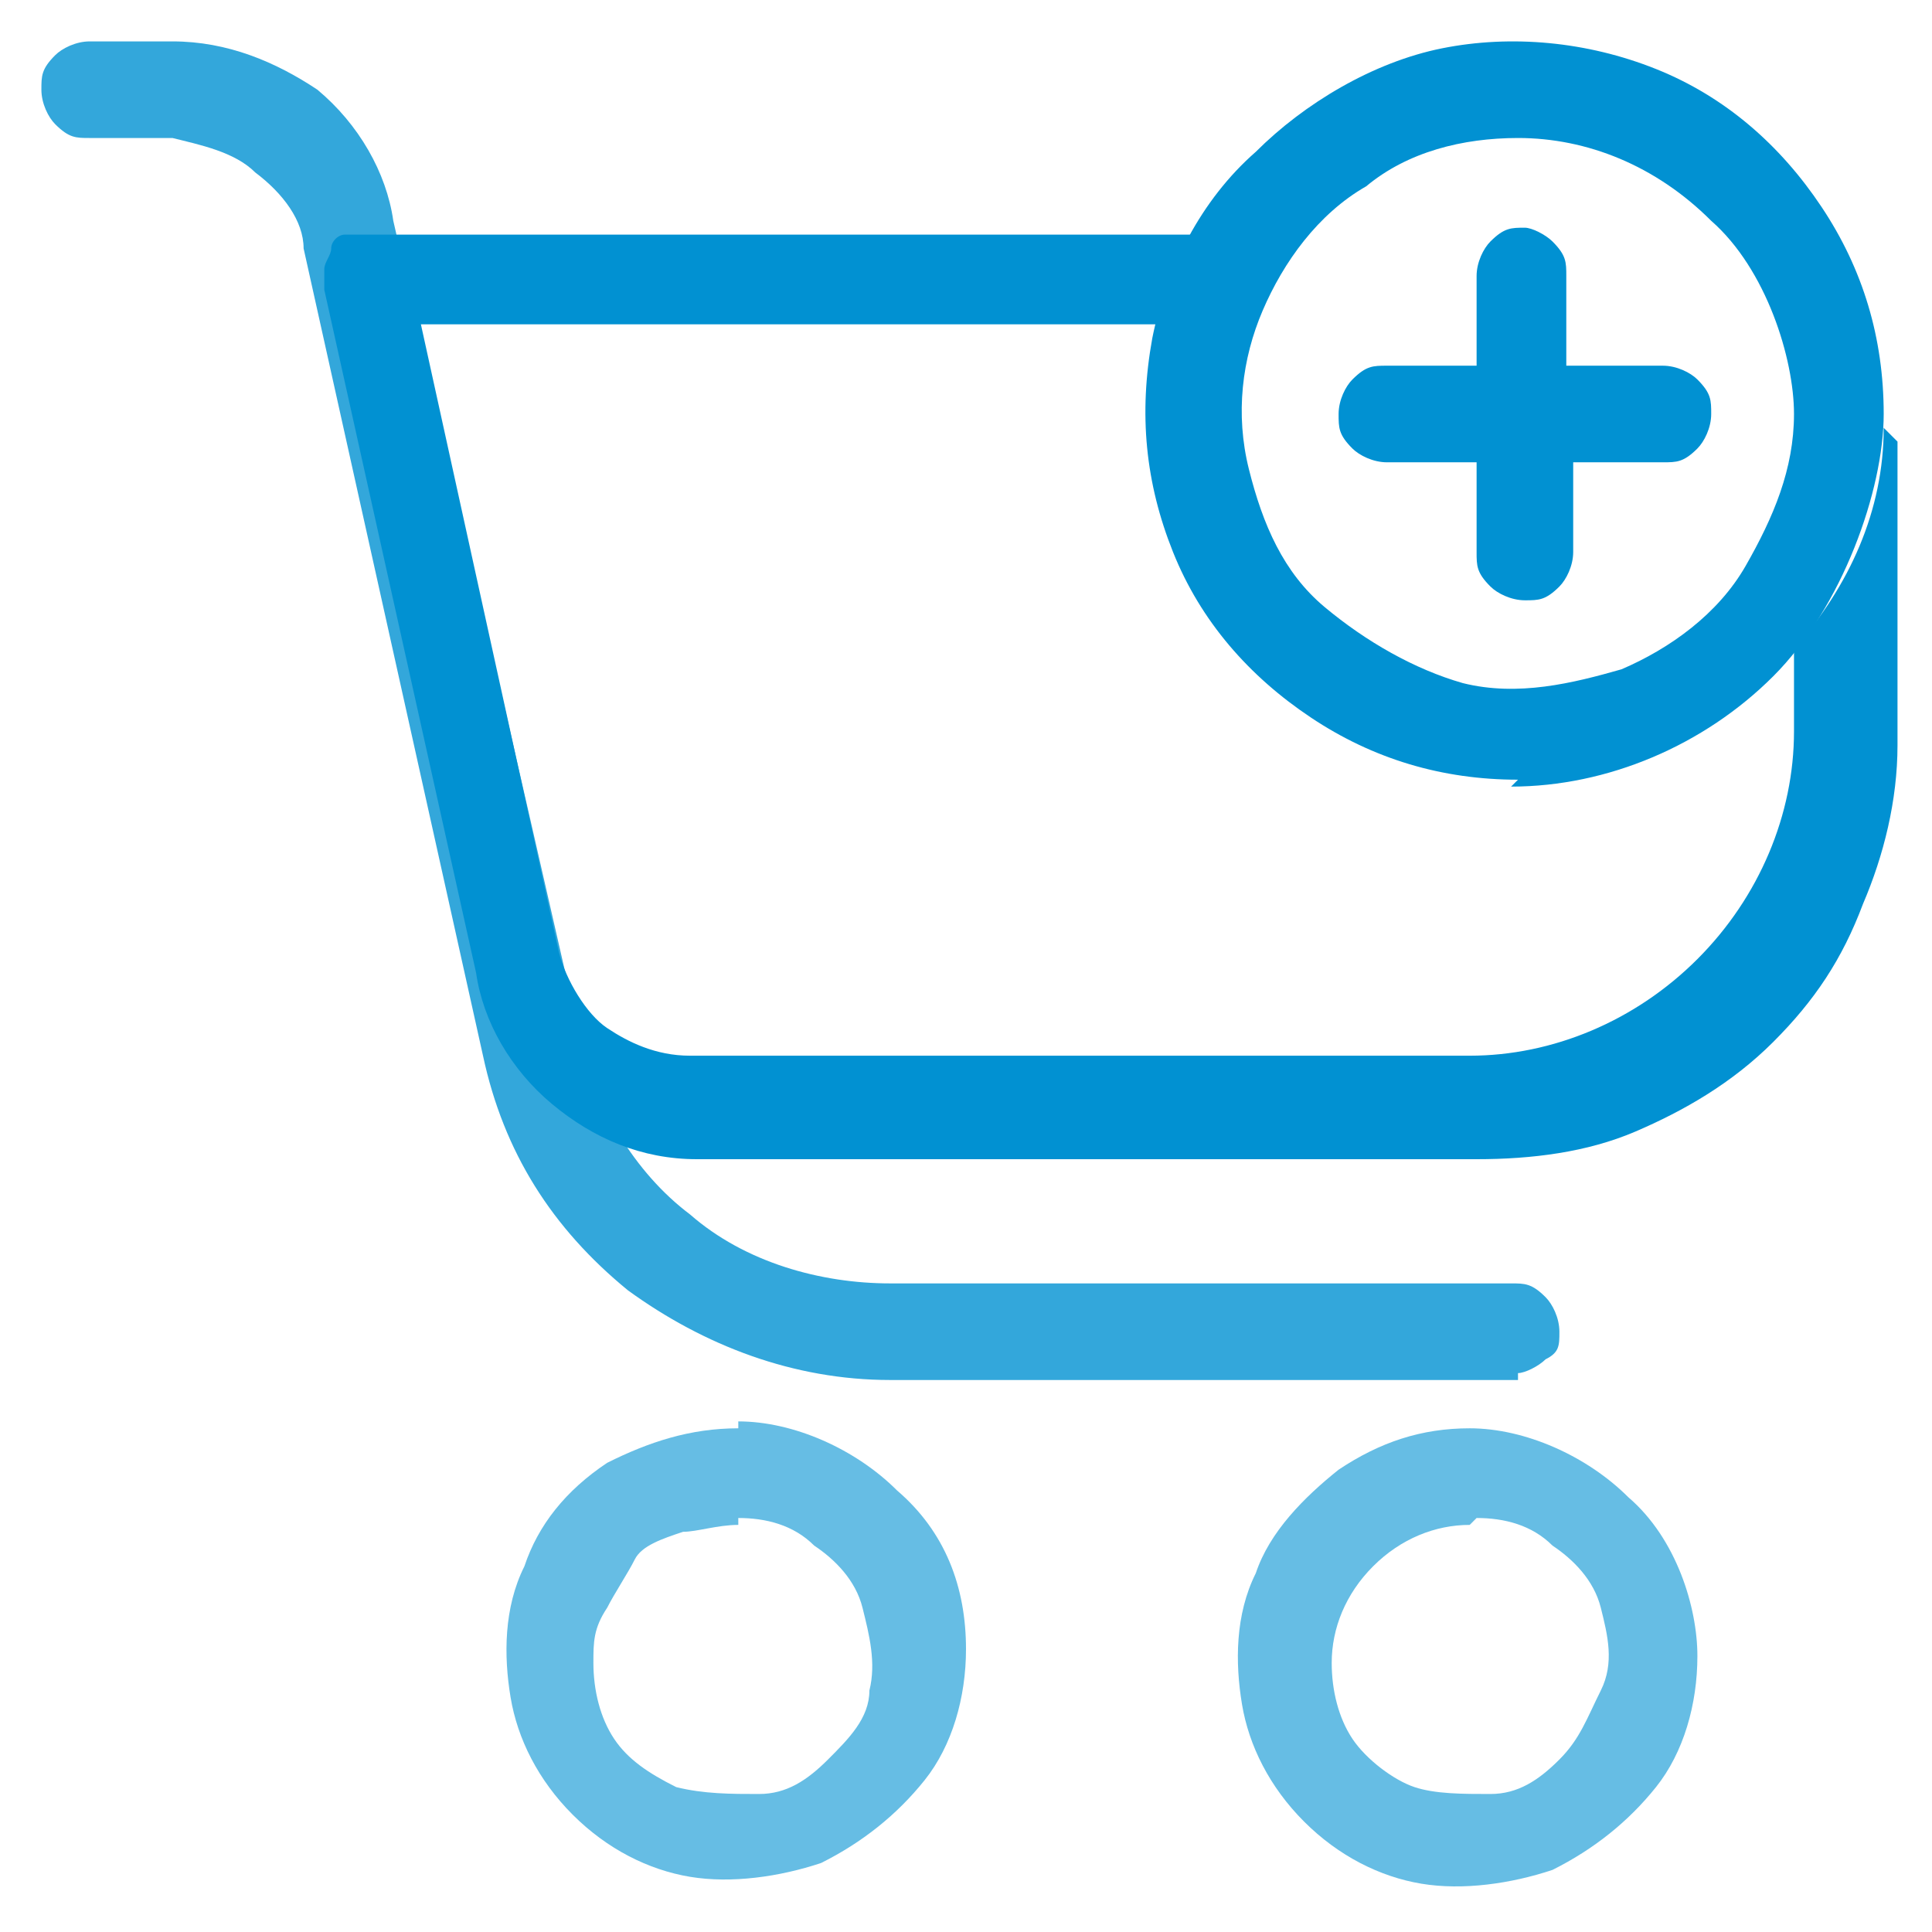
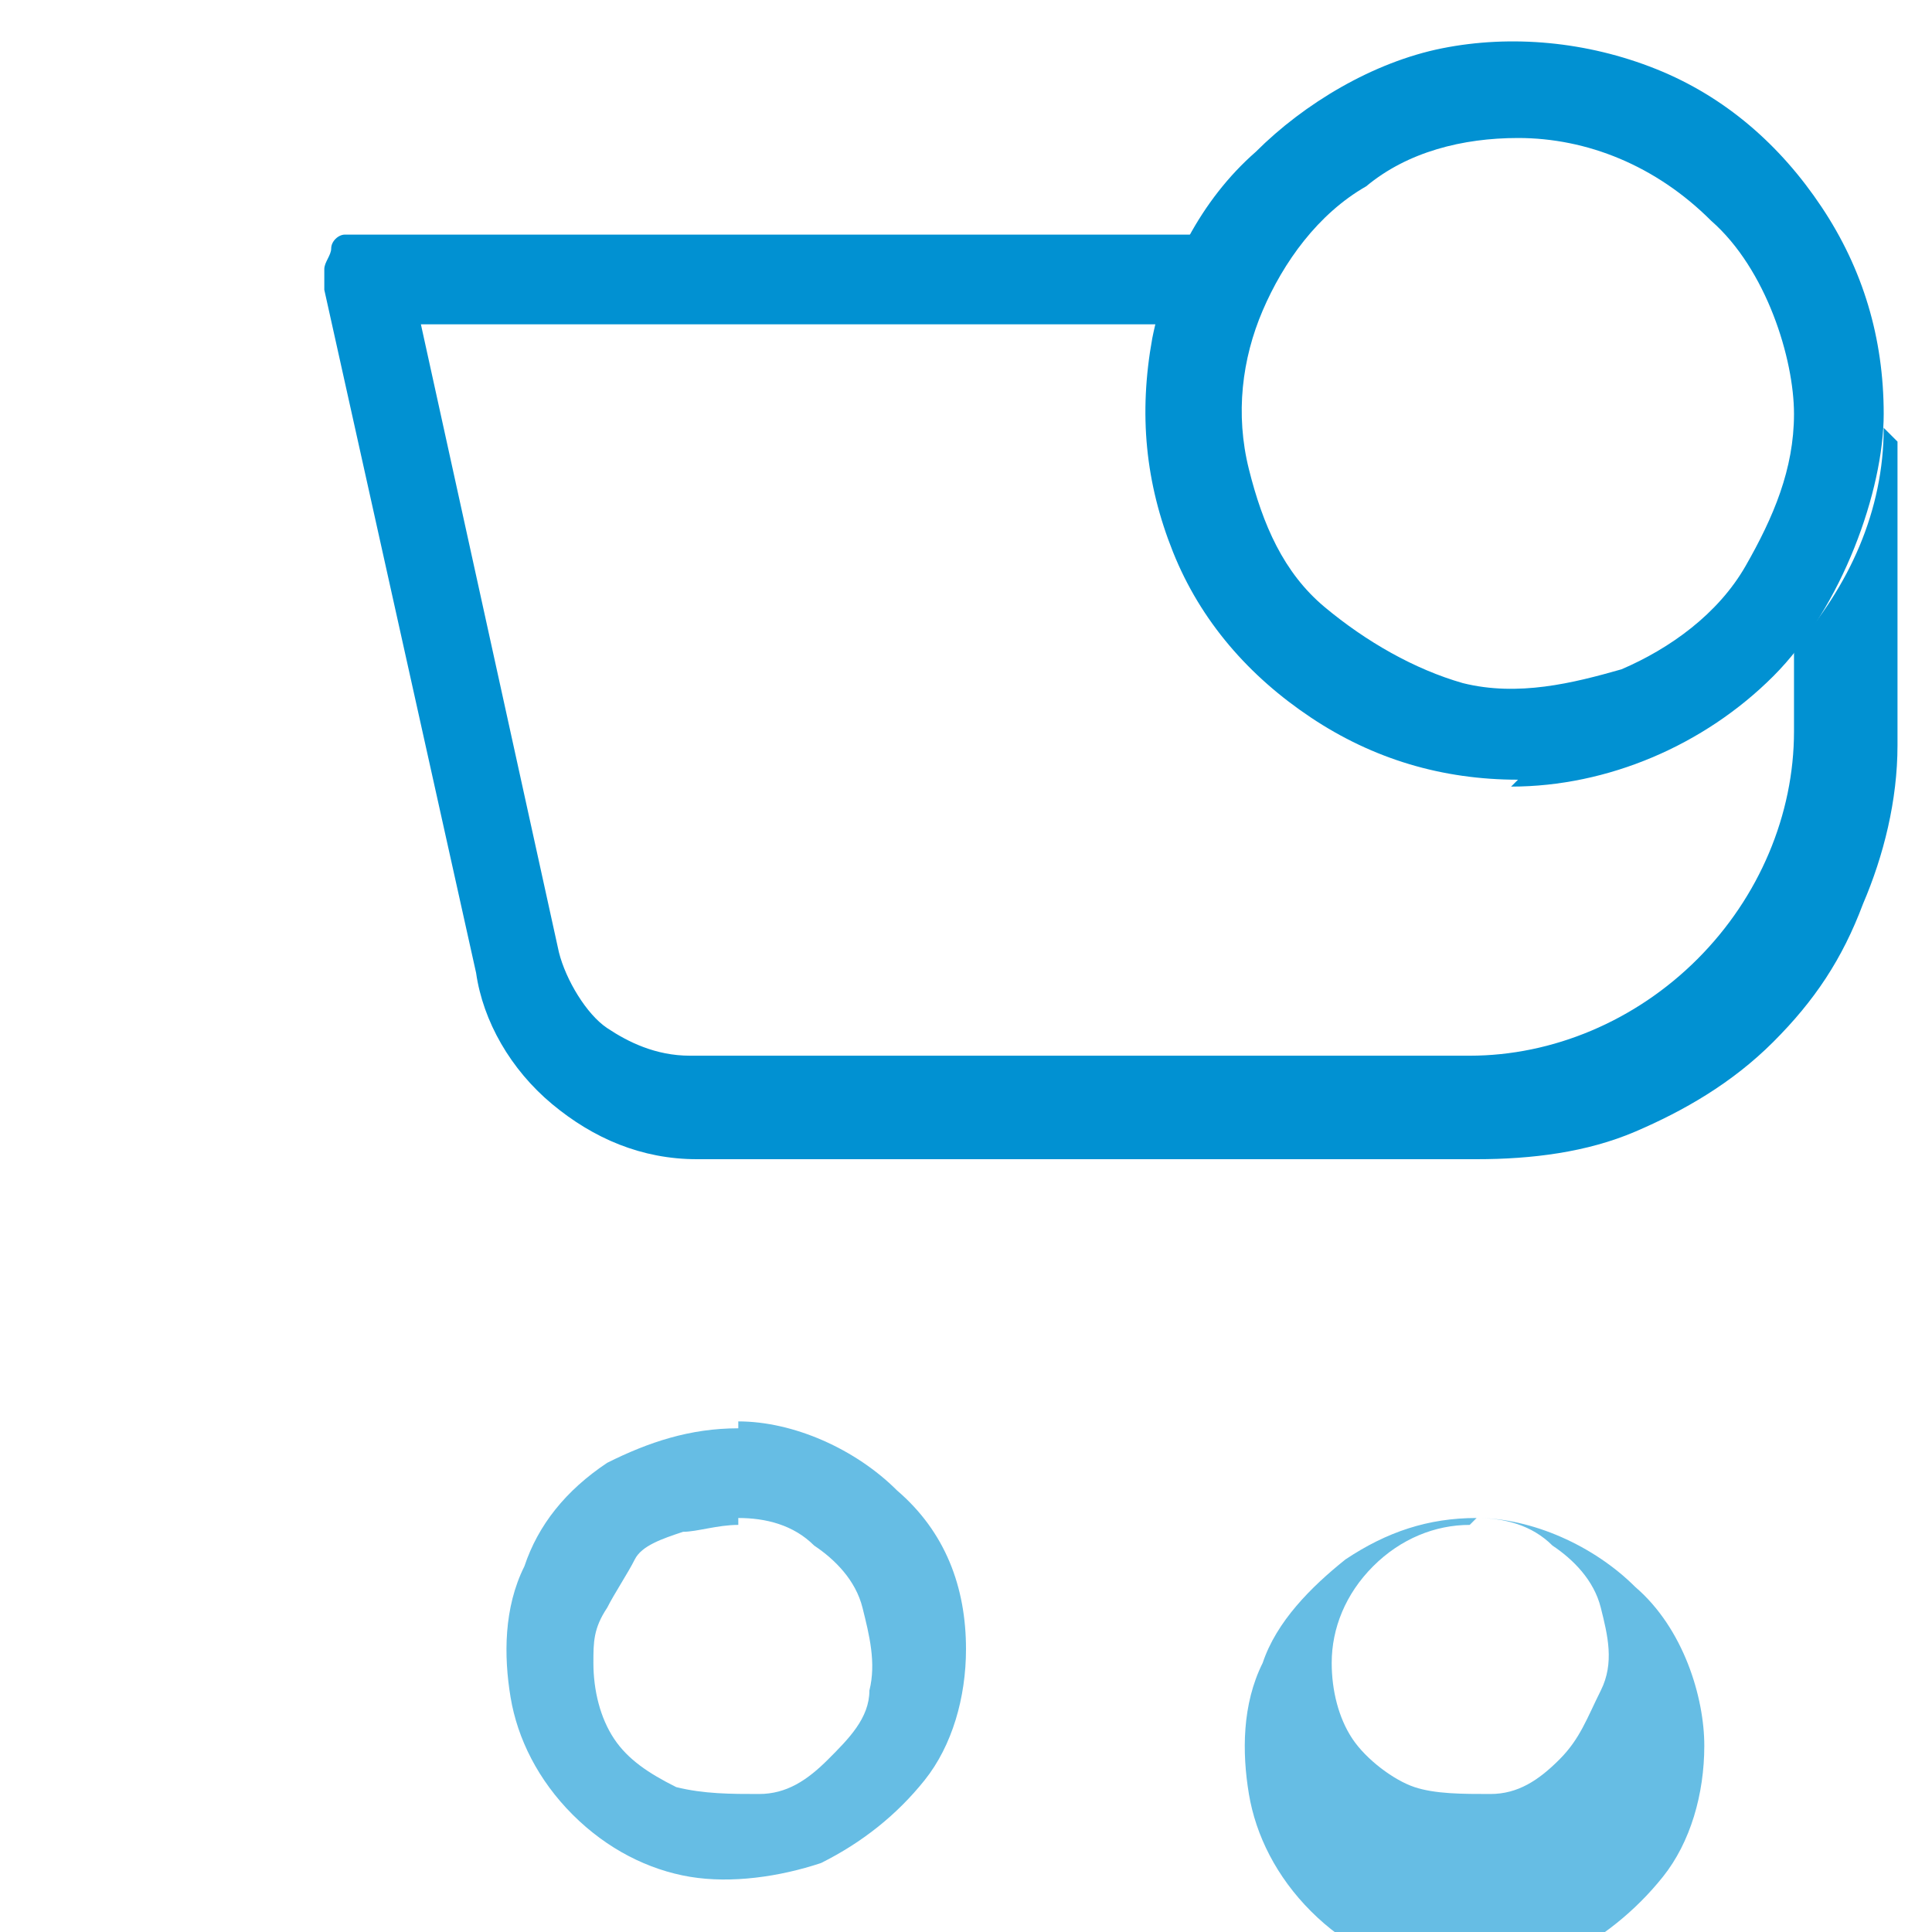
<svg xmlns="http://www.w3.org/2000/svg" version="1.1" viewBox="0 0 28 28">
  <defs>
    <style>
      .cls-1 {
        opacity: .8;
      }

      .cls-1, .cls-2 {
        isolation: isolate;
      }

      .cls-1, .cls-2, .cls-3 {
        fill: #0191d2;
      }

      .cls-2 {
        opacity: .6;
      }
    </style>
  </defs>
  <g>
    <g id="Layer_1">
      <g>
        <path class="cls-2" d="M10.7,22c.4,0,.8.1,1.1.4.3.2.6.5.7.9s.2.8.1,1.2c0,.4-.3.7-.6,1-.3.3-.6.5-1,.5-.4,0-.8,0-1.2-.1-.4-.2-.7-.4-.9-.7-.2-.3-.3-.7-.3-1.1,0-.3,0-.5.2-.8.1-.2.3-.5.4-.7s.4-.3.7-.4c.2,0,.5-.1.8-.1ZM10.7,20.7c-.7,0-1.3.2-1.9.5-.6.4-1,.9-1.2,1.5-.3.6-.3,1.3-.2,1.9.1.6.4,1.2.9,1.7.5.5,1.1.8,1.7.9.6.1,1.3,0,1.9-.2.6-.3,1.1-.7,1.5-1.2.4-.5.6-1.2.6-1.9,0-.9-.3-1.7-1-2.3-.6-.6-1.5-1-2.3-1Z" />
-         <path class="cls-2" d="M21.4,22c.4,0,.8.1,1.1.4.3.2.6.5.7.9.1.4.2.8,0,1.2s-.3.7-.6,1c-.3.3-.6.5-1,.5-.4,0-.8,0-1.1-.1s-.7-.4-.9-.7-.3-.7-.3-1.1c0-.5.2-1,.6-1.4.4-.4.9-.6,1.4-.6h0ZM21.3,20.7c-.7,0-1.3.2-1.9.6-.5.4-1,.9-1.2,1.5-.3.6-.3,1.3-.2,1.9.1.6.4,1.2.9,1.7s1.1.8,1.7.9c.6.1,1.3,0,1.9-.2.6-.3,1.1-.7,1.5-1.2.4-.5.6-1.2.6-1.9s-.3-1.7-1-2.3c-.6-.6-1.5-1-2.3-1h0Z" />
-         <path class="cls-1" d="M22,20h-9.1c-1.4,0-2.7-.5-3.8-1.3-1.1-.9-1.8-2-2.1-3.4L4.4,3.6c0-.4-.3-.8-.7-1.1-.3-.3-.8-.4-1.2-.5h-1.2c-.2,0-.3,0-.5-.2-.1-.1-.2-.3-.2-.5,0-.2,0-.3.2-.5.1-.1.3-.2.5-.2h1.2c.8,0,1.5.3,2.1.7.6.5,1,1.2,1.1,1.9l2.7,11.8c.2,1,.8,2,1.6,2.6.8.7,1.9,1,2.9,1h9c.2,0,.3,0,.5.2.1.1.2.3.2.5,0,.2,0,.3-.2.4-.1.1-.3.2-.4.2Z" />
+         <path class="cls-2" d="M21.4,22c.4,0,.8.1,1.1.4.3.2.6.5.7.9.1.4.2.8,0,1.2s-.3.7-.6,1c-.3.3-.6.5-1,.5-.4,0-.8,0-1.1-.1s-.7-.4-.9-.7-.3-.7-.3-1.1c0-.5.2-1,.6-1.4.4-.4.9-.6,1.4-.6h0Zc-.7,0-1.3.2-1.9.6-.5.4-1,.9-1.2,1.5-.3.6-.3,1.3-.2,1.9.1.6.4,1.2.9,1.7s1.1.8,1.7.9c.6.1,1.3,0,1.9-.2.6-.3,1.1-.7,1.5-1.2.4-.5.6-1.2.6-1.9s-.3-1.7-1-2.3c-.6-.6-1.5-1-2.3-1h0Z" />
        <path class="cls-3" d="M27.3,6.2c0,1.2-.5,2.3-1.3,3.2v1.2c0,1.2-.5,2.4-1.4,3.3s-2.1,1.4-3.3,1.4h-11.3c-.5,0-.9-.2-1.2-.4s-.6-.7-.7-1.1l-2-9.1h10.7c.1-.5.3-.9.5-1.3H5.3c0,0-.2,0-.3,0s-.2.1-.2.2-.1.2-.1.3c0,0,0,.2,0,.3l2.2,9.9c.1.7.5,1.4,1.1,1.9.6.5,1.3.8,2.1.8h11.3c.8,0,1.6-.1,2.3-.4.7-.3,1.4-.7,2-1.3.6-.6,1-1.2,1.3-2,.3-.7.5-1.5.5-2.3v-4c0-.1,0-.3,0-.4Z" />
        <path class="cls-3" d="M22,11.3c-1.1,0-2.1-.3-3-.9-.9-.6-1.6-1.4-2-2.4s-.5-2-.3-3.1c.2-1,.7-2,1.5-2.7.7-.7,1.7-1.3,2.7-1.5s2.1-.1,3.1.3c1,.4,1.8,1.1,2.4,2,.6.9.9,1.9.9,3s-.6,2.8-1.6,3.8c-1,1-2.4,1.6-3.8,1.6ZM22,2c-.8,0-1.6.2-2.2.7-.7.4-1.2,1.1-1.5,1.8-.3.7-.4,1.5-.2,2.3.2.8.5,1.5,1.1,2s1.3.9,2,1.1c.8.2,1.6,0,2.3-.2.7-.3,1.4-.8,1.8-1.5.4-.7.7-1.4.7-2.2s-.4-2.1-1.2-2.8c-.8-.8-1.8-1.2-2.8-1.2Z" />
-         <path class="cls-3" d="M24,5.3h-1.3v-1.3c0-.2,0-.3-.2-.5-.1-.1-.3-.2-.4-.2-.2,0-.3,0-.5.2-.1.1-.2.3-.2.5v1.3h-1.3c-.2,0-.3,0-.5.2-.1.1-.2.3-.2.5s0,.3.2.5c.1.1.3.2.5.2h1.3v1.3c0,.2,0,.3.2.5.1.1.3.2.5.2s.3,0,.5-.2c.1-.1.2-.3.2-.5v-1.3h1.3c.2,0,.3,0,.5-.2.1-.1.2-.3.2-.5s0-.3-.2-.5c-.1-.1-.3-.2-.5-.2h0Z" />
      </g>
    </g>
  </g>
</svg>